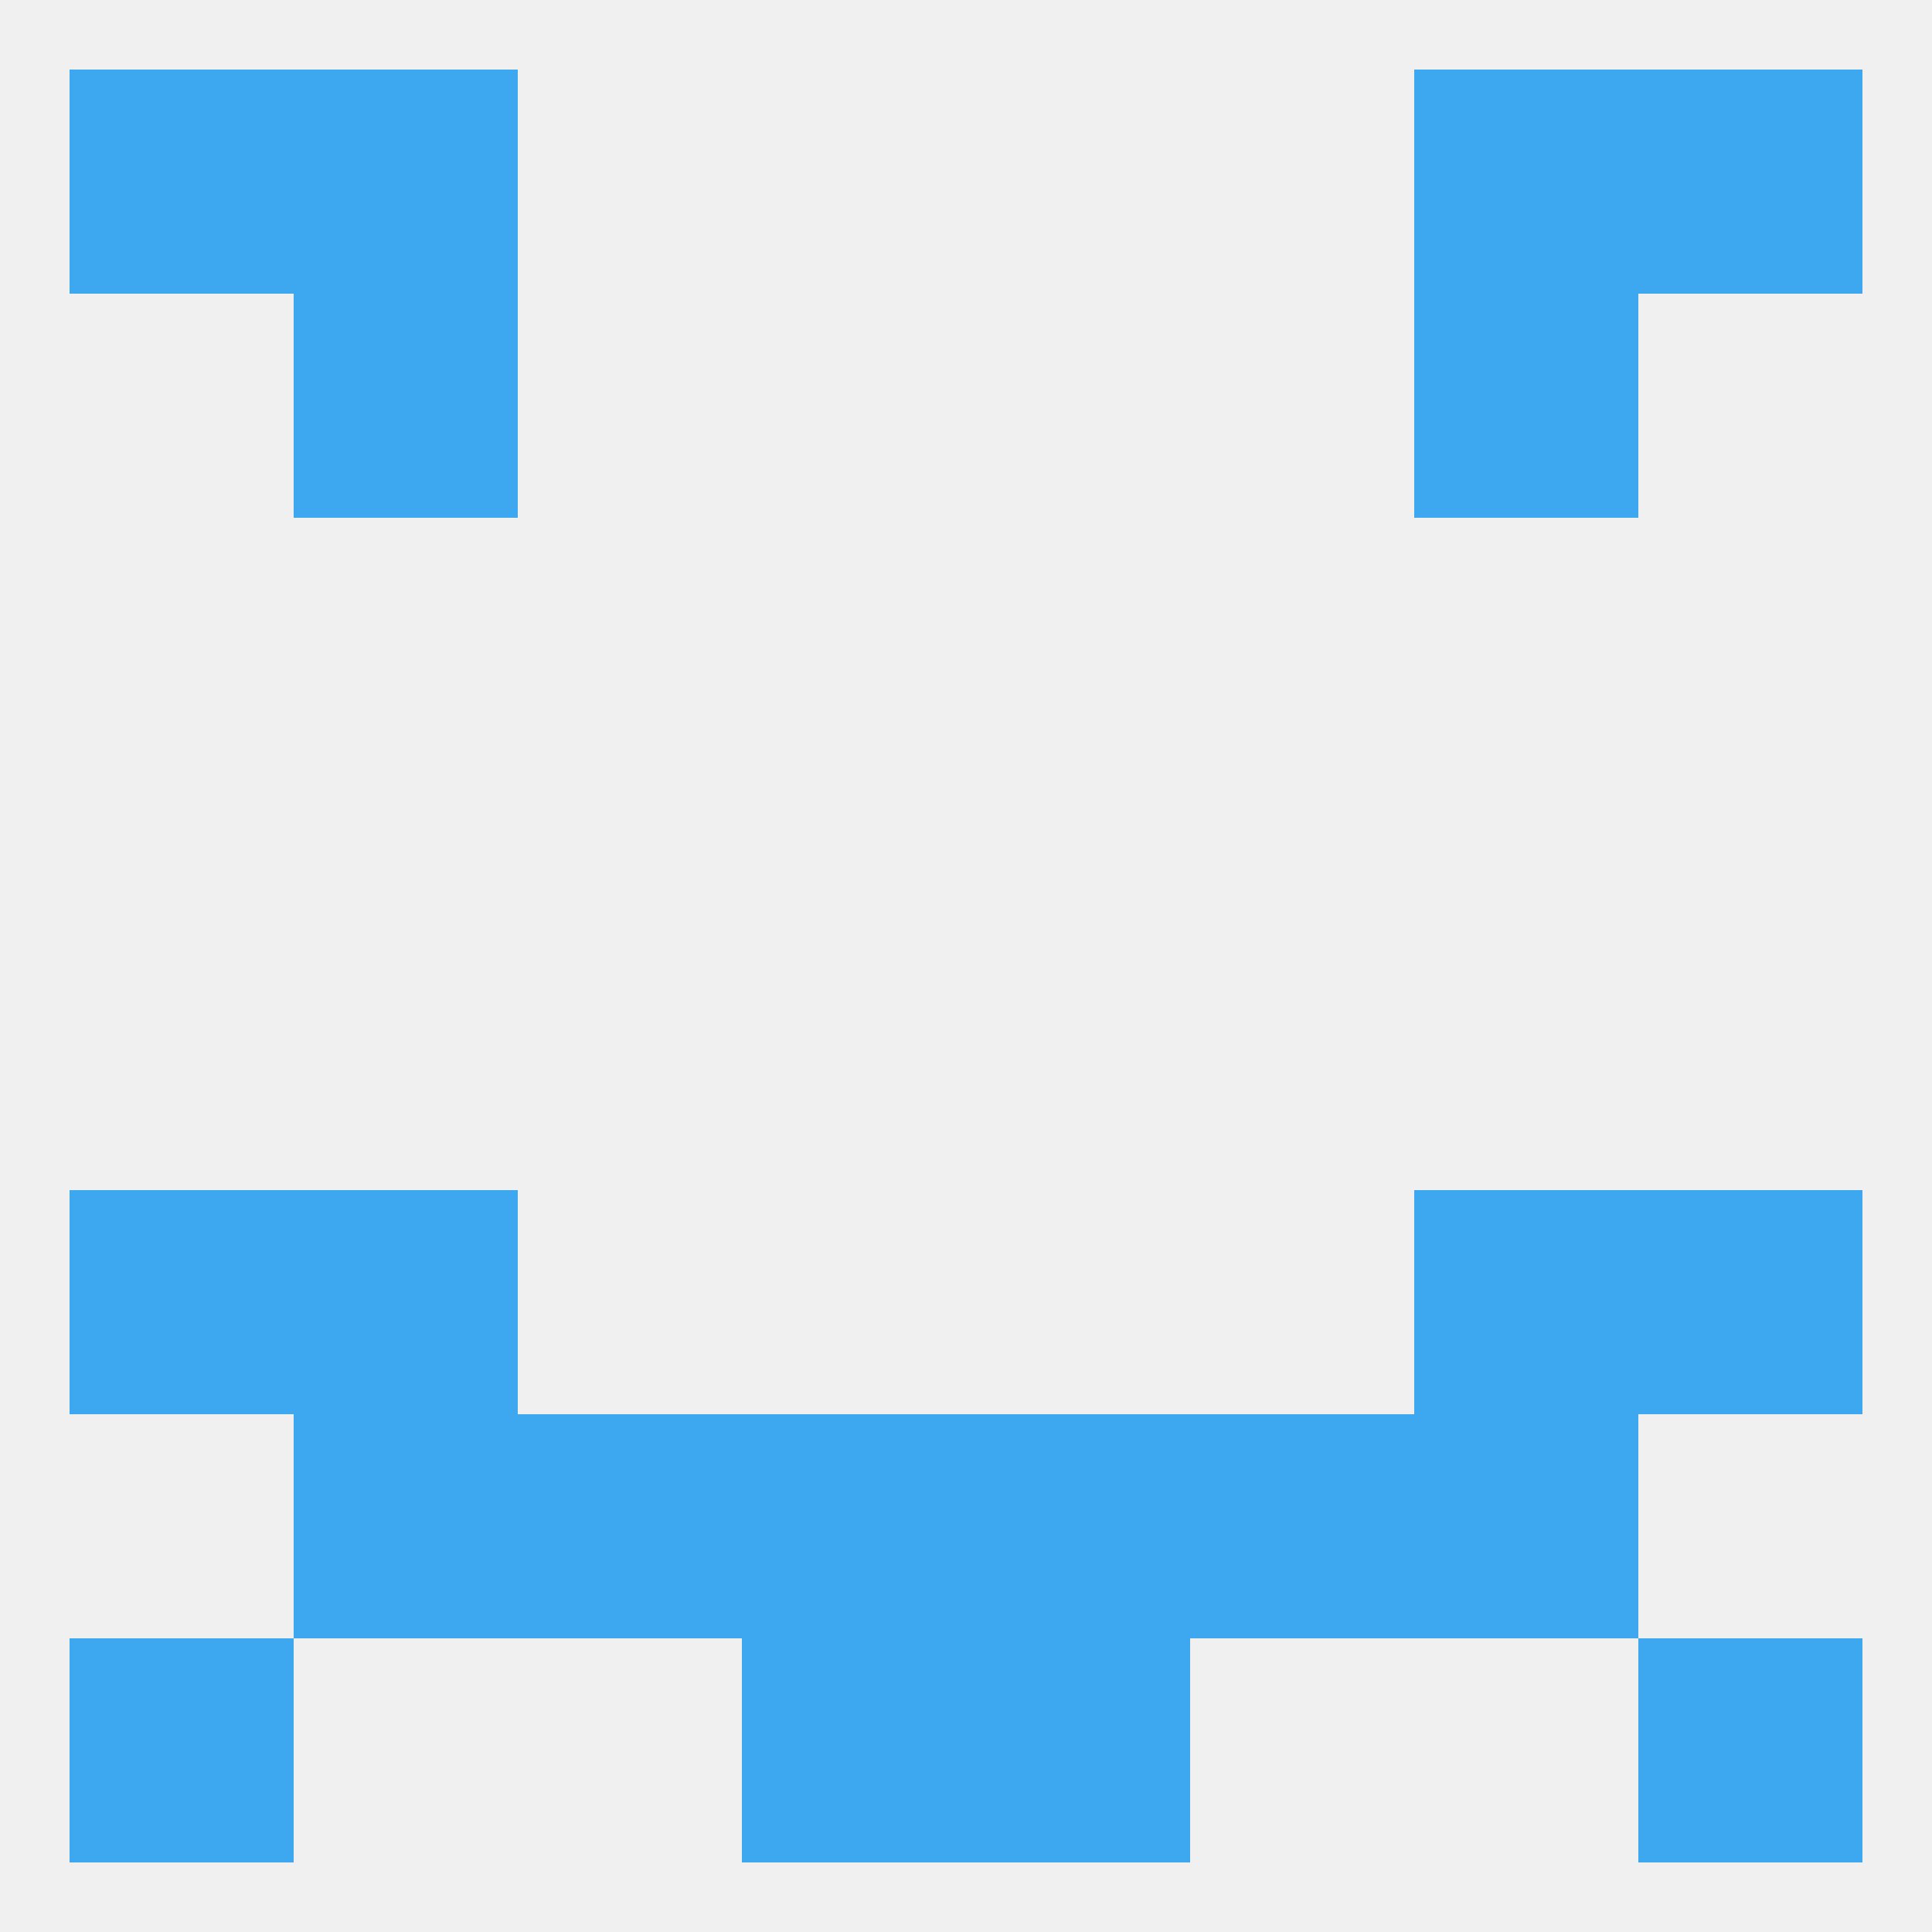
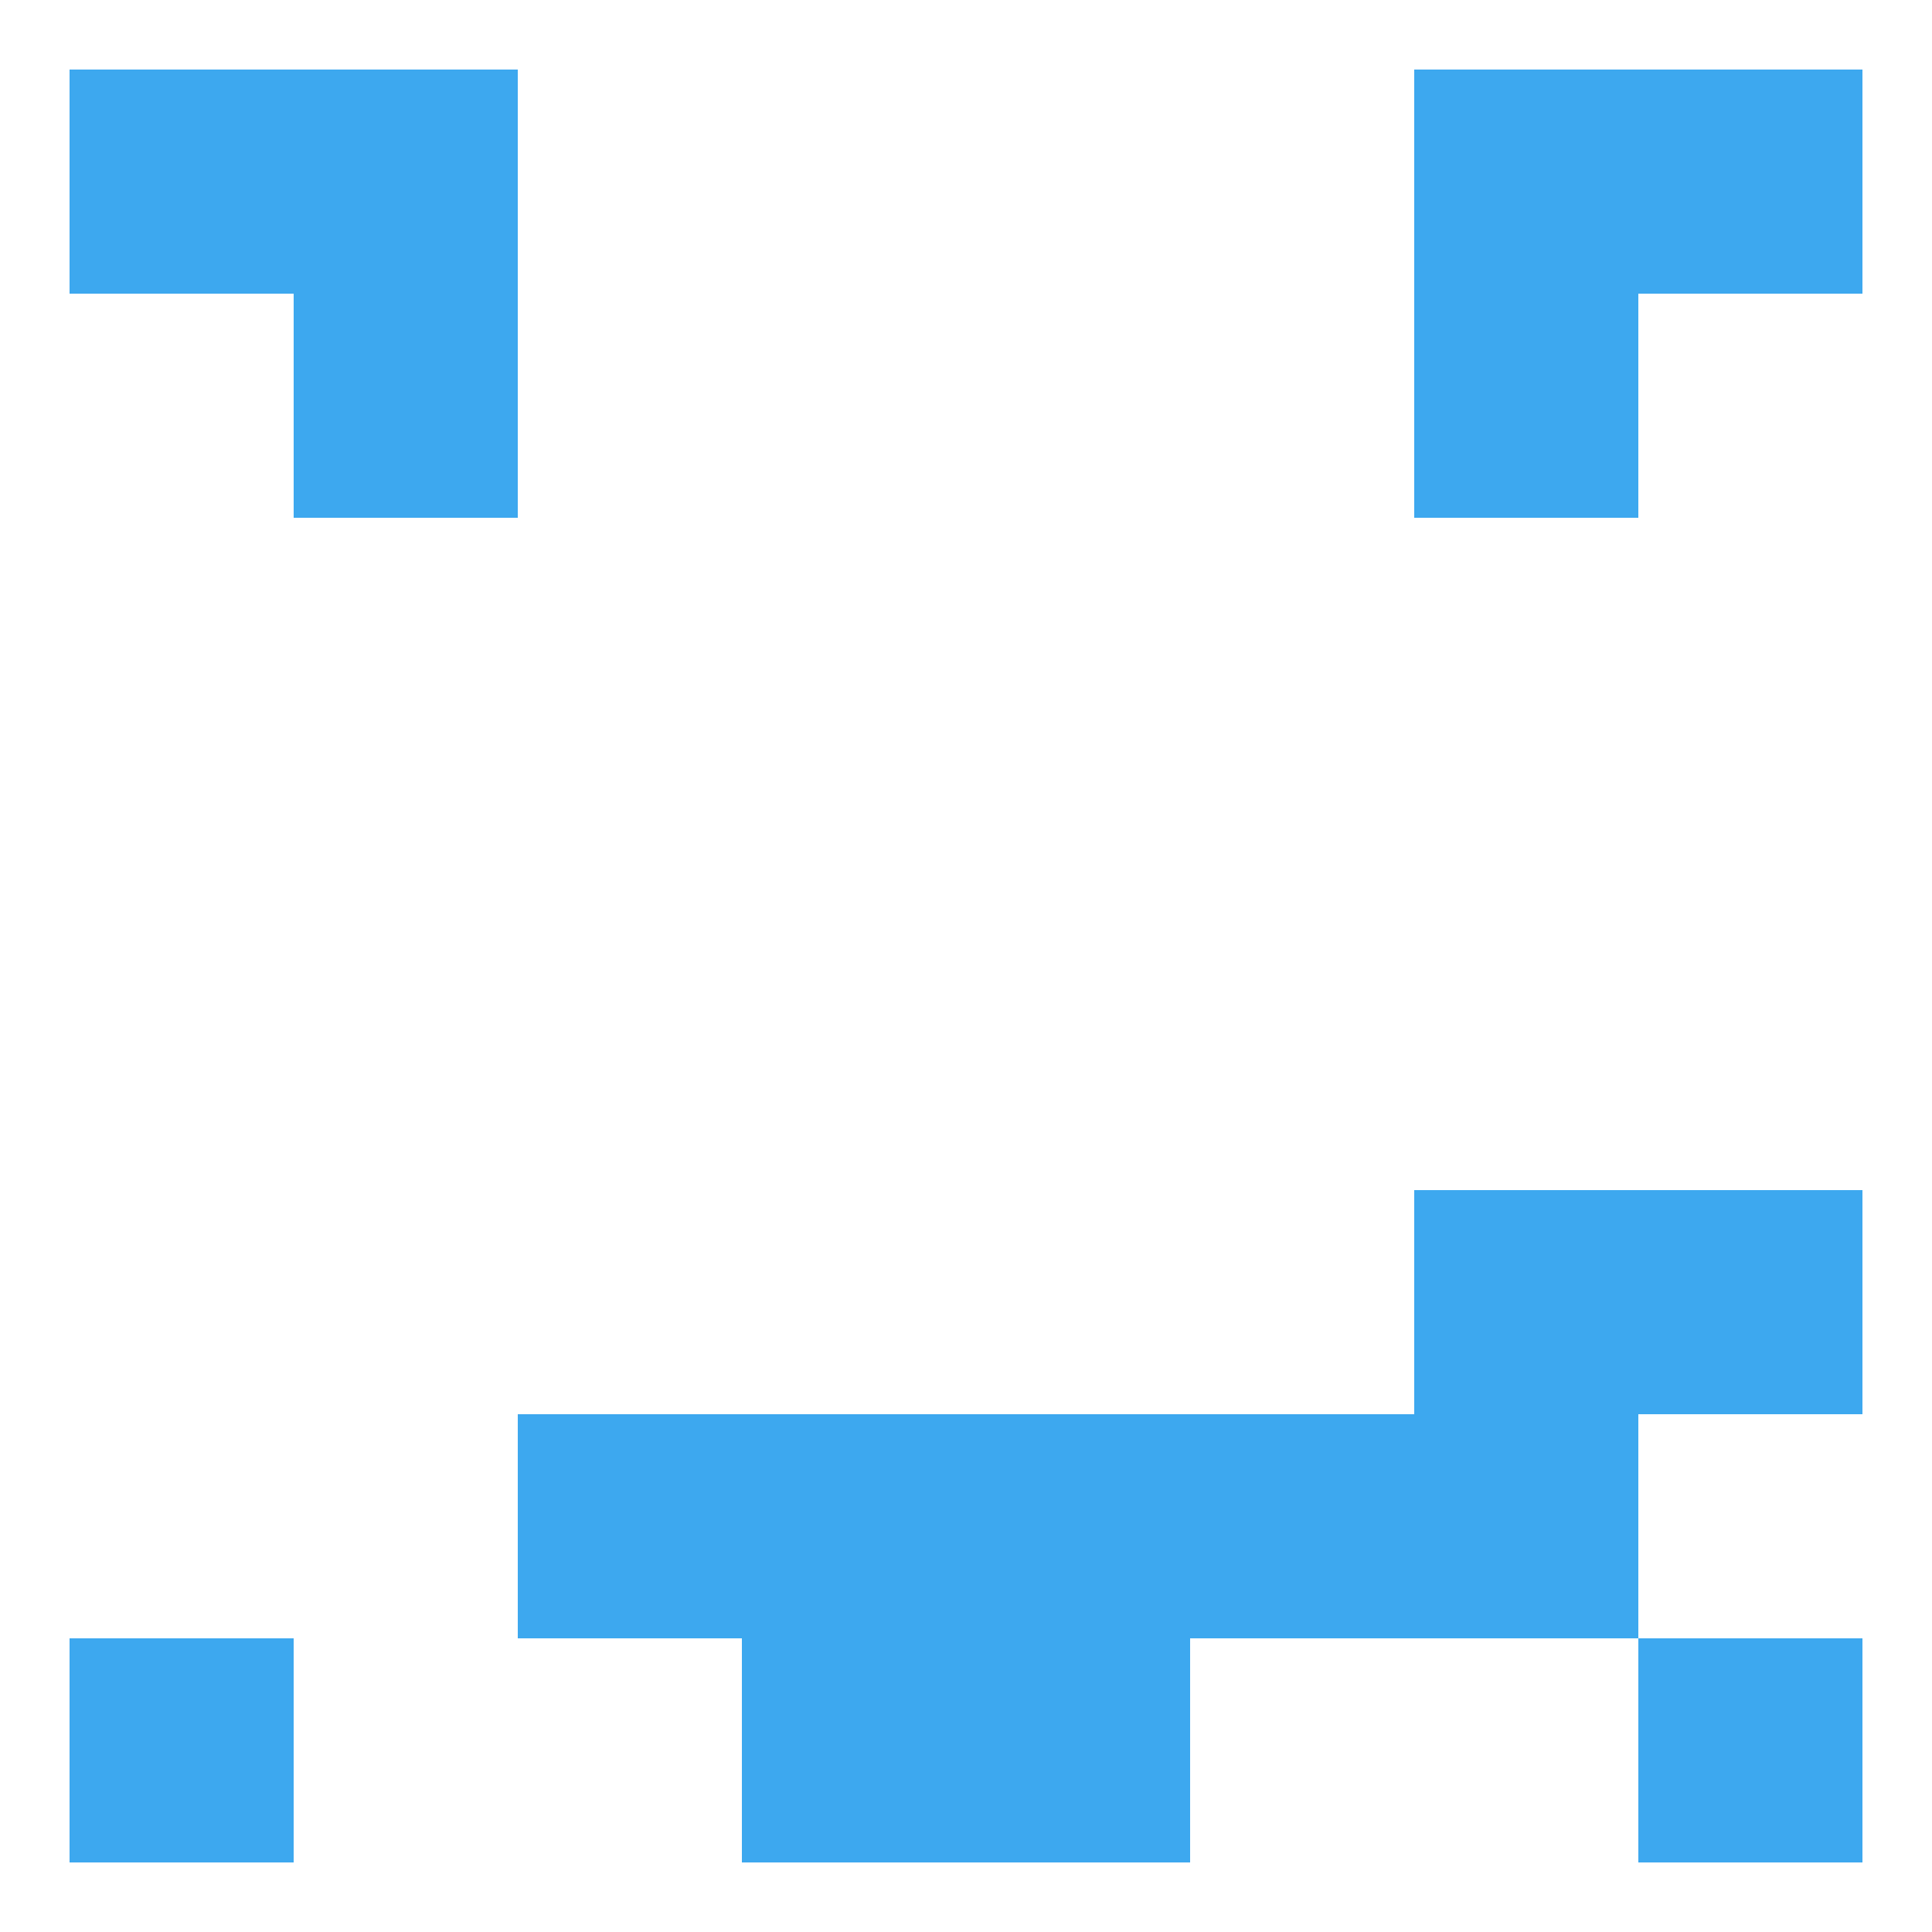
<svg xmlns="http://www.w3.org/2000/svg" version="1.1" baseprofile="full" width="250" height="250" viewBox="0 0 250 250">
-   <rect width="100%" height="100%" fill="rgba(240,240,240,255)" />
  <rect x="125" y="183" width="29" height="29" fill="rgba(61,168,239,255)" />
-   <rect x="38" y="183" width="29" height="29" fill="rgba(61,168,239,255)" />
  <rect x="183" y="183" width="29" height="29" fill="rgba(61,168,239,255)" />
  <rect x="67" y="183" width="29" height="29" fill="rgba(61,168,239,255)" />
  <rect x="154" y="183" width="29" height="29" fill="rgba(61,168,239,255)" />
  <rect x="96" y="183" width="29" height="29" fill="rgba(61,168,239,255)" />
  <rect x="96" y="212" width="29" height="29" fill="rgba(61,168,239,255)" />
  <rect x="125" y="212" width="29" height="29" fill="rgba(61,168,239,255)" />
  <rect x="9" y="212" width="29" height="29" fill="rgba(61,168,239,255)" />
  <rect x="212" y="212" width="29" height="29" fill="rgba(61,168,239,255)" />
  <rect x="38" y="9" width="29" height="29" fill="rgba(61,168,239,255)" />
  <rect x="183" y="9" width="29" height="29" fill="rgba(61,168,239,255)" />
  <rect x="9" y="9" width="29" height="29" fill="rgba(61,168,239,255)" />
  <rect x="212" y="9" width="29" height="29" fill="rgba(61,168,239,255)" />
  <rect x="38" y="38" width="29" height="29" fill="rgba(61,168,239,255)" />
  <rect x="183" y="38" width="29" height="29" fill="rgba(61,168,239,255)" />
-   <rect x="38" y="154" width="29" height="29" fill="rgba(61,168,239,255)" />
  <rect x="183" y="154" width="29" height="29" fill="rgba(61,168,239,255)" />
-   <rect x="9" y="154" width="29" height="29" fill="rgba(61,168,239,255)" />
  <rect x="212" y="154" width="29" height="29" fill="rgba(61,168,239,255)" />
</svg>